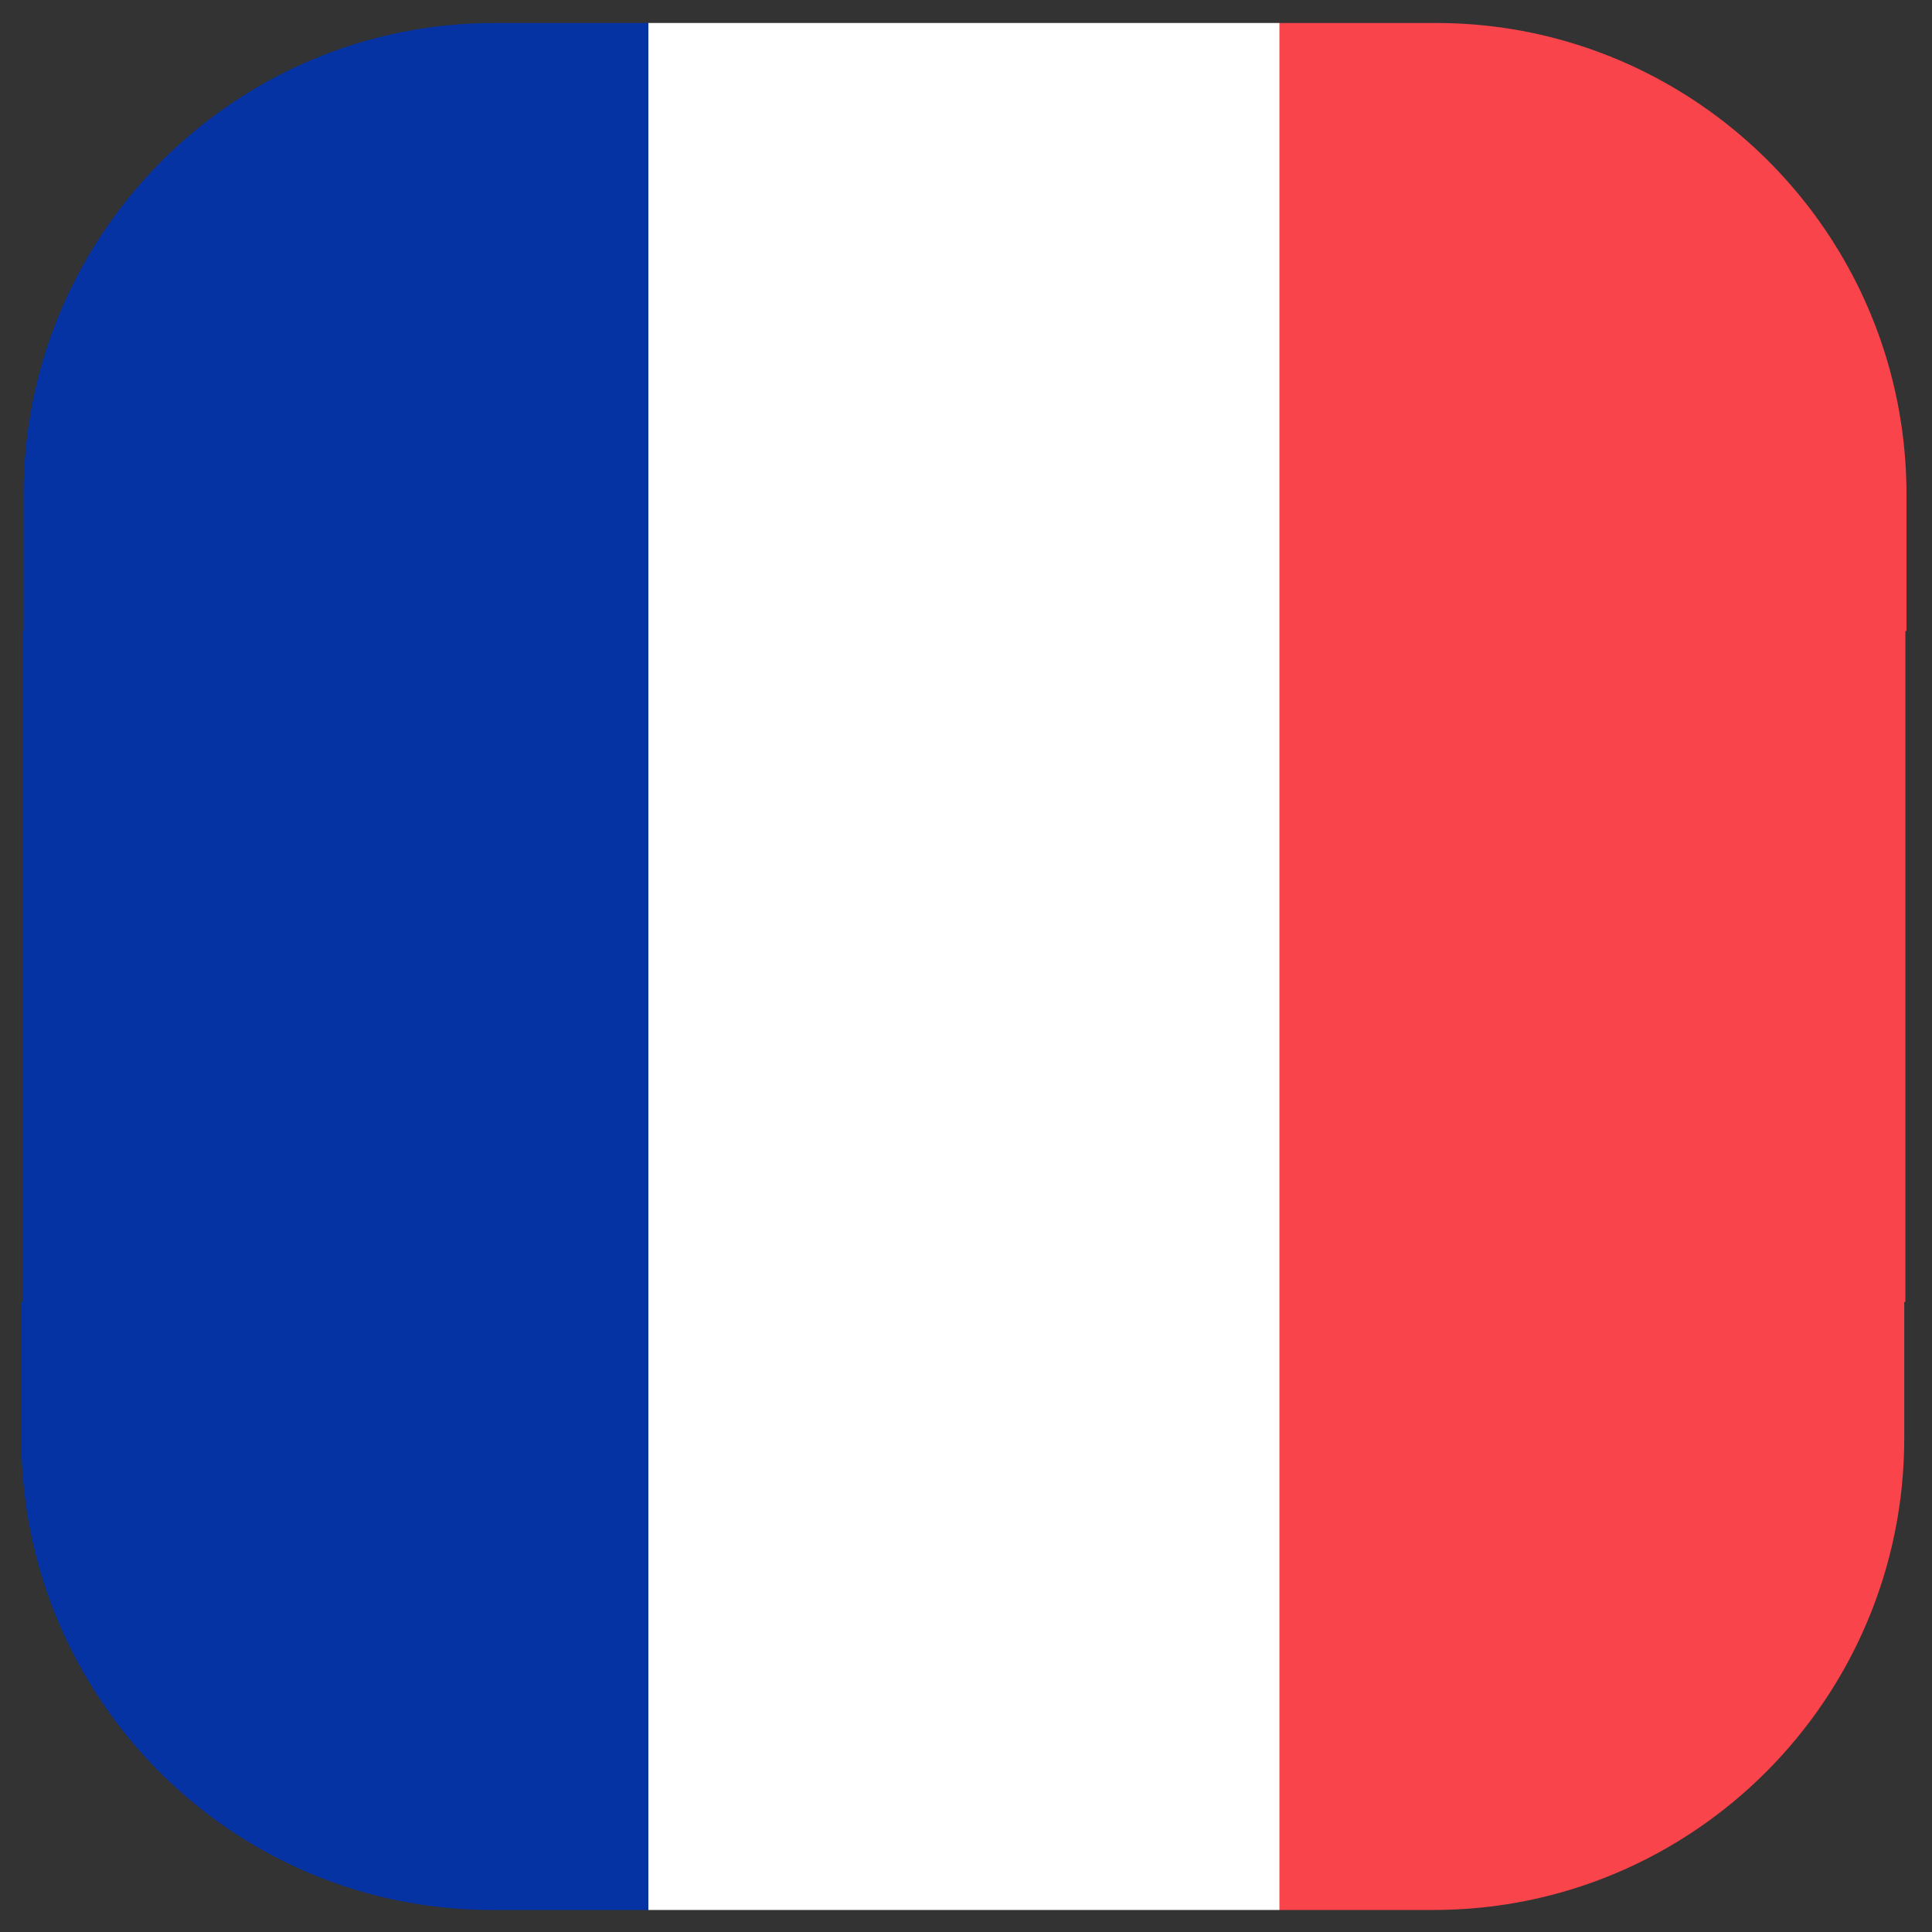
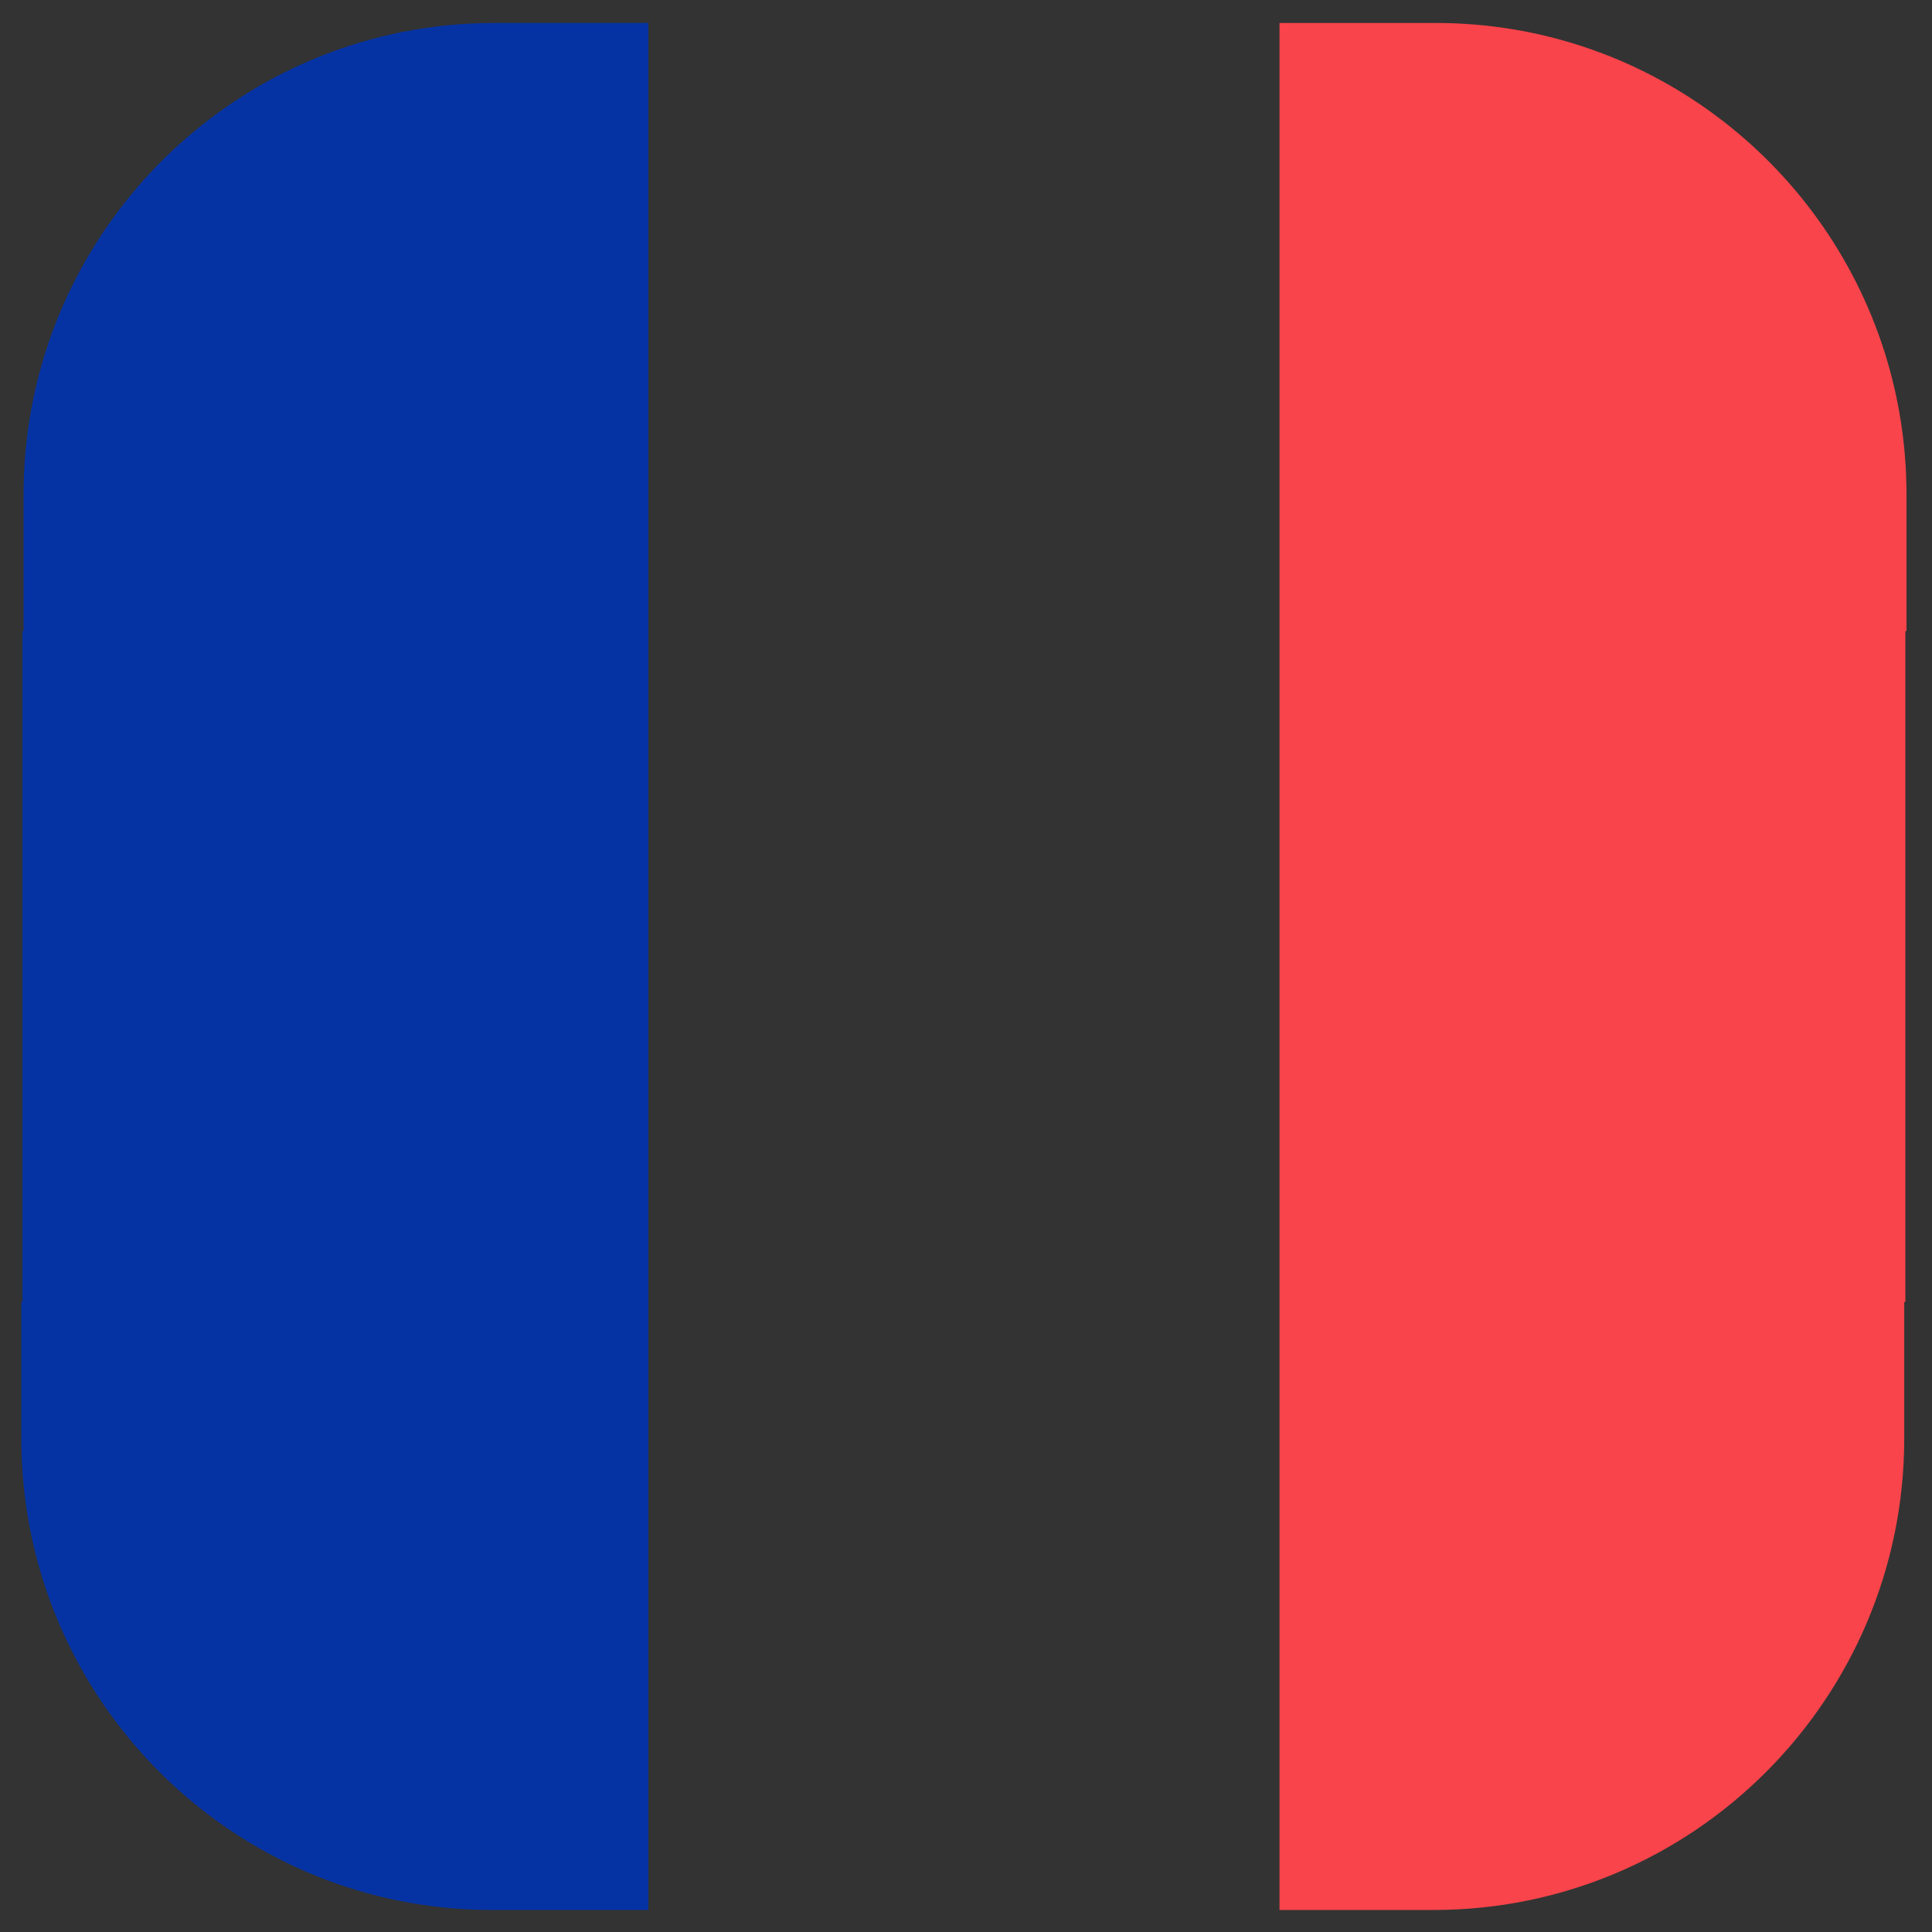
<svg xmlns="http://www.w3.org/2000/svg" clip-rule="evenodd" fill-rule="evenodd" stroke-linejoin="round" stroke-miterlimit="1.414" viewBox="0 0 512 512">
  <rect x="0" y="0" width="512" height="512" fill="#333333" stroke="none" />
  <g id="FRANCE" transform="matrix(1.043 0 0 1.044 -11.563 -11.137)">
    <g>
      <path d="m336.187 16.5h39.706c53.373.001 98.627 35.077 114.001 83.441l.169.537c3.533 11.298 5.437 23.314 5.437 35.772v34.594h-.286v170.312h-.287v34.594c0 66.088-53.588 119.745-119.606 119.75h-39.134z" fill="#f8444a" />
    </g>
    <g>
-       <path d="m175.813 16.5h160.375v479h-160.375z" fill="#fff" />
-     </g>
+       </g>
    <g>
      <path d="m175.813 16.5v479h-39.706c-8.103 0-16.019-.809-23.672-2.35l-.64-.131c-42.458-8.791-76.714-40.143-89.689-80.96l-.169-.537c-3.533-11.298-5.437-23.314-5.437-35.772v-34.594h.286v-170.312h.287v-34.594c0-57.776 40.955-106.05 95.362-117.283l.735-.15c7.602-1.52 15.463-2.317 23.509-2.317z" fill="#0533a4" />
    </g>
  </g>
</svg>